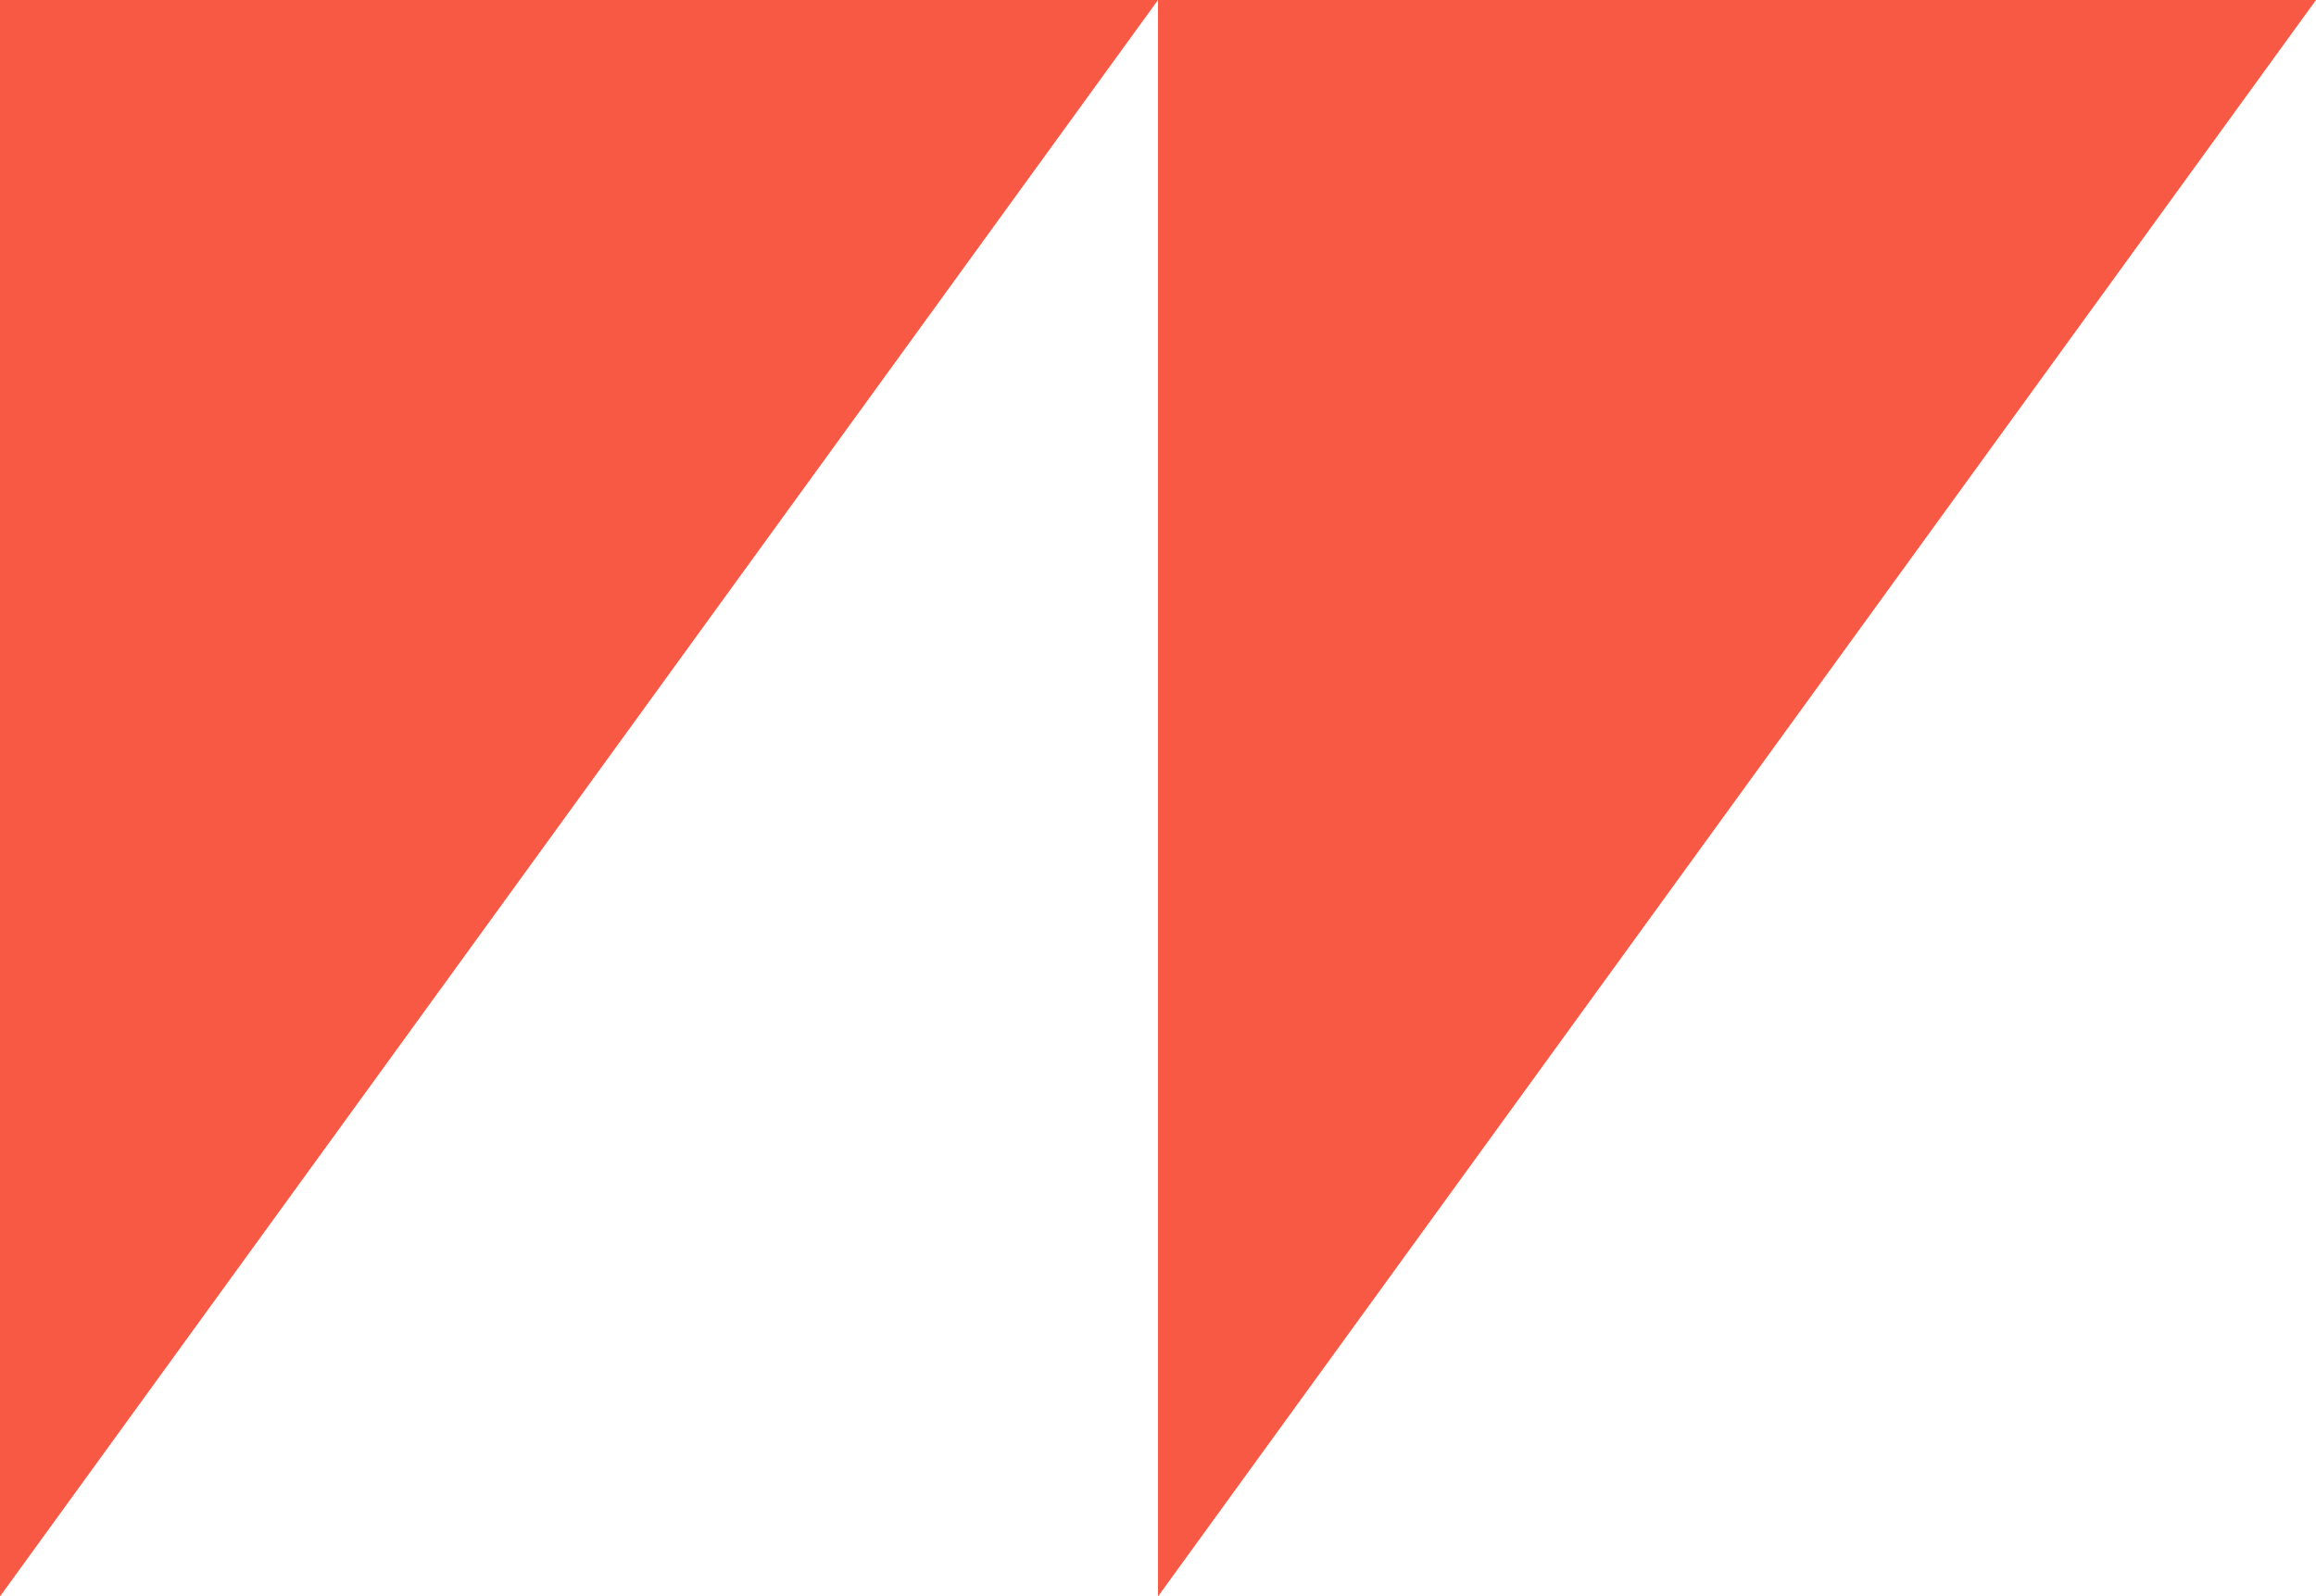
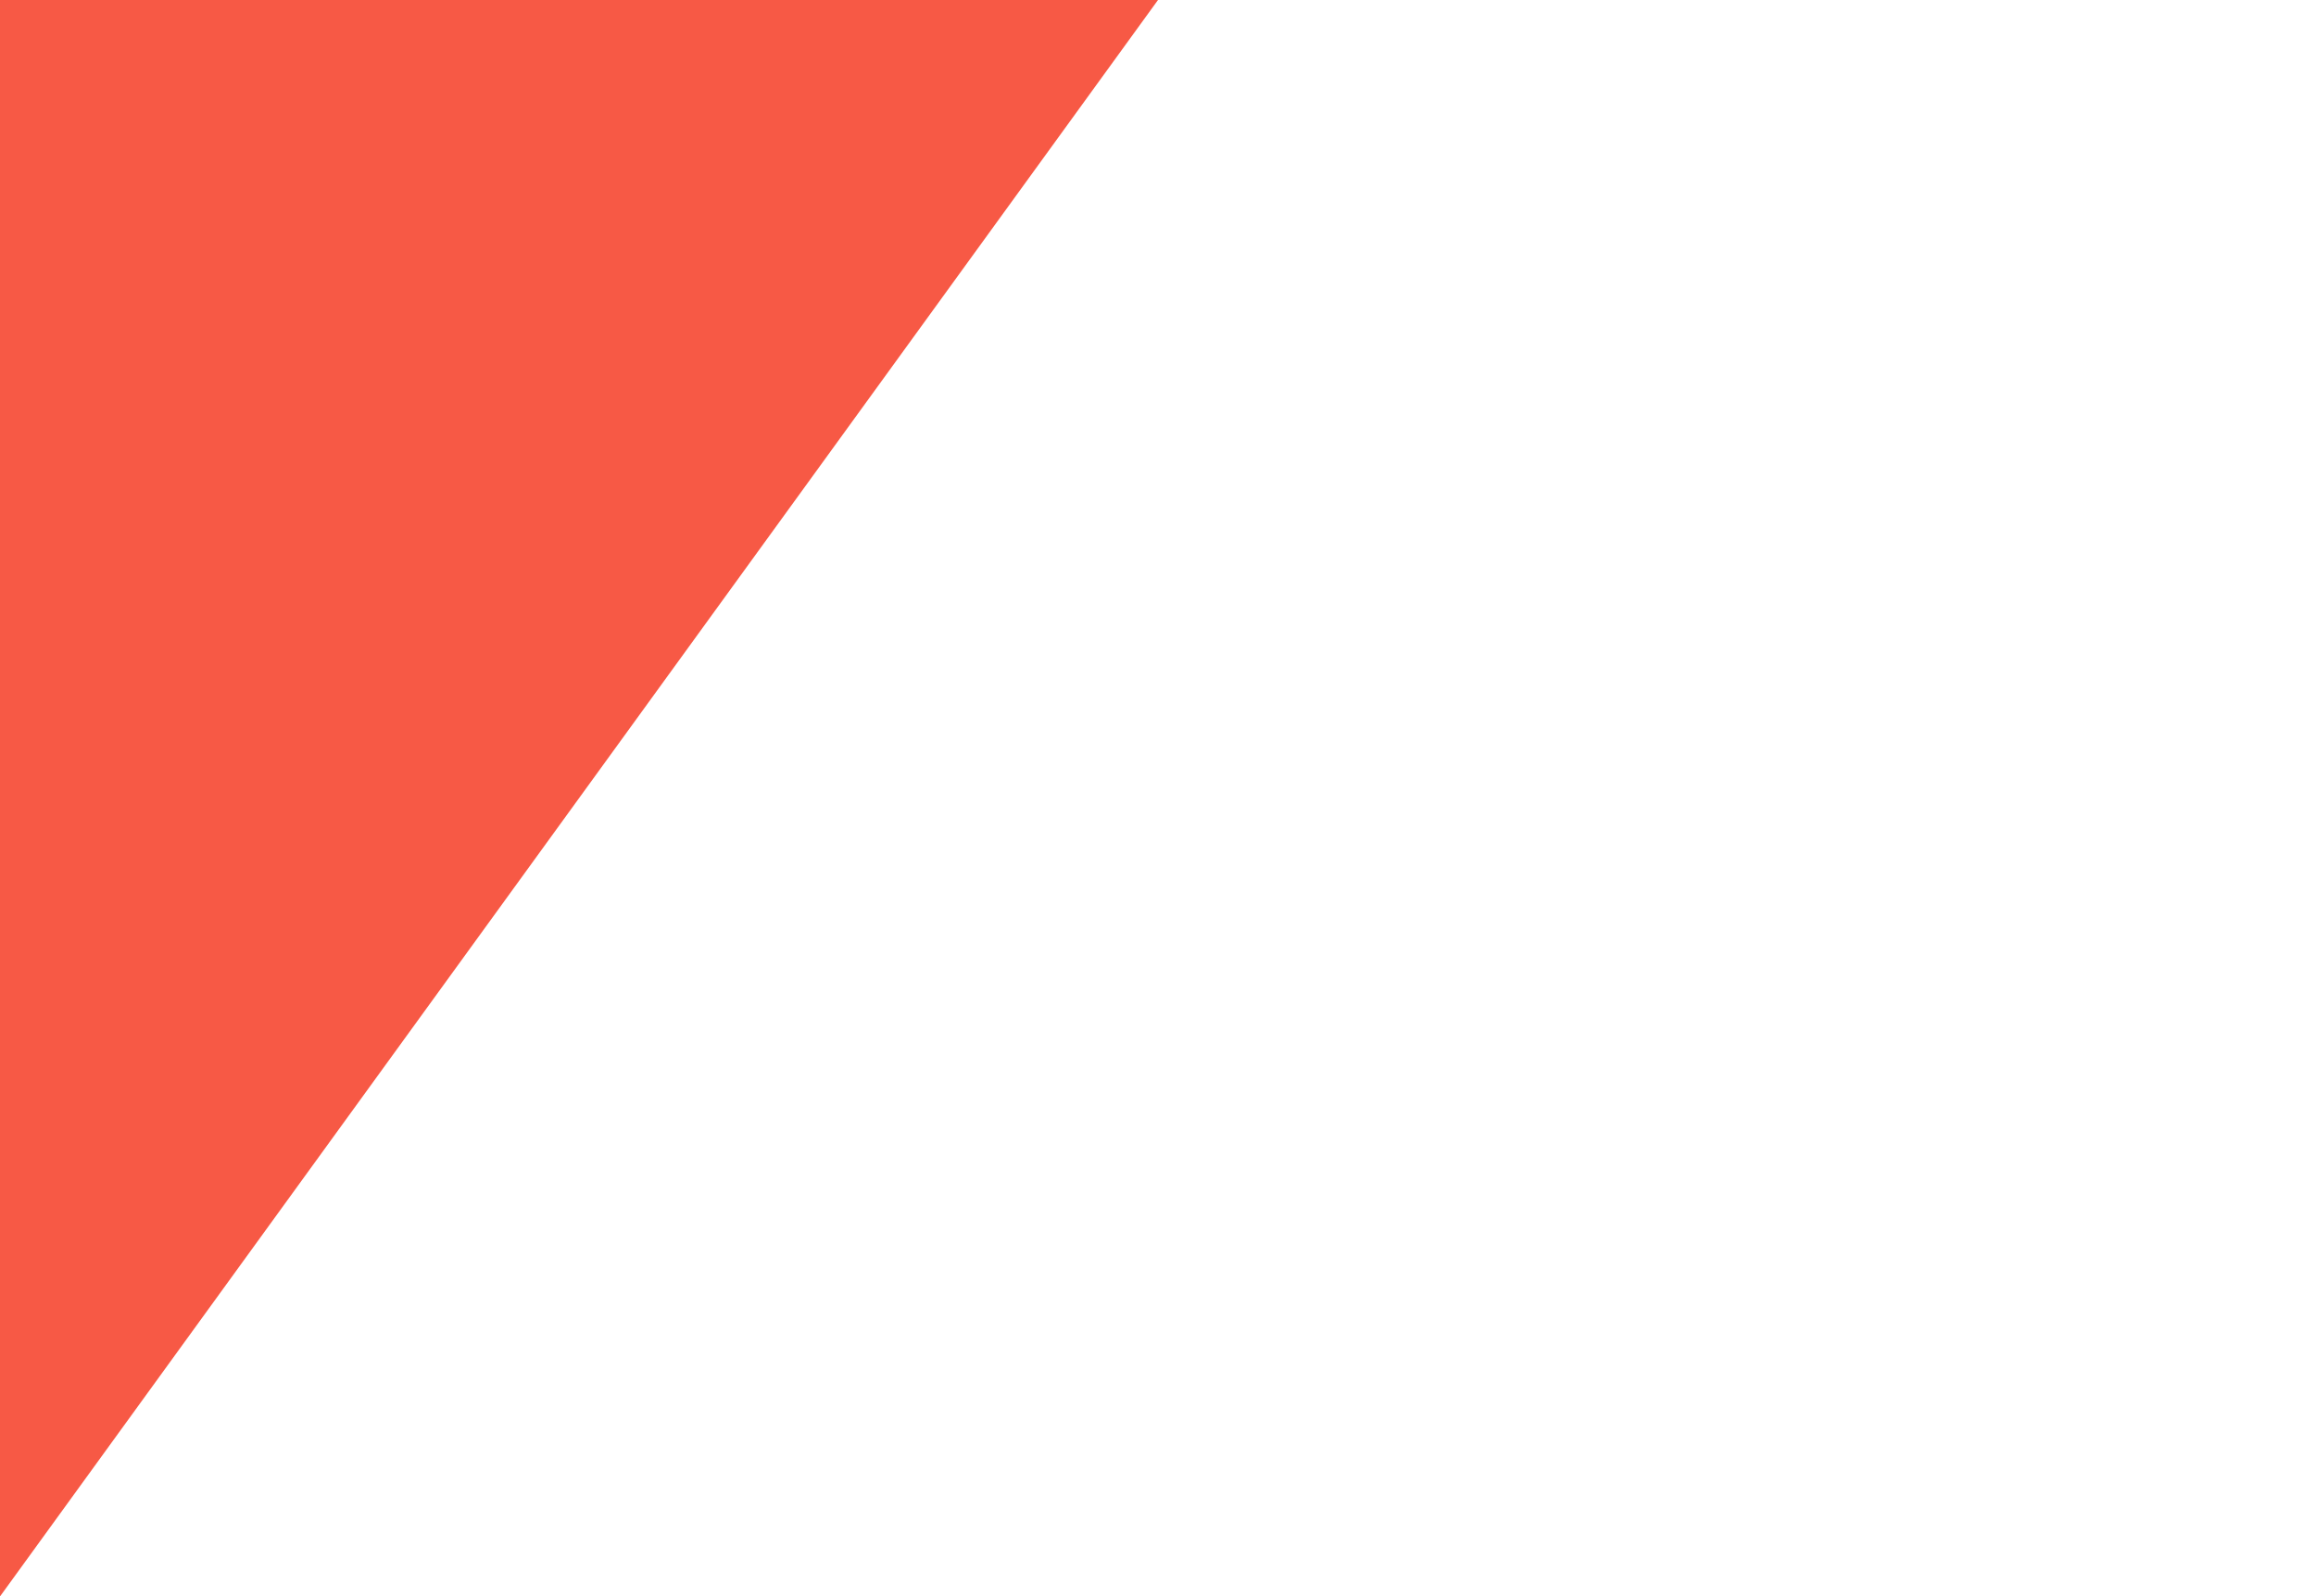
<svg xmlns="http://www.w3.org/2000/svg" width="264" height="182" viewBox="0 0 264 182" fill="none">
  <path d="M132 0H0L0 182L132 0Z" fill="#F75945" />
-   <path d="M264 0H132L132 182L264 0Z" fill="#F75945" />
</svg>